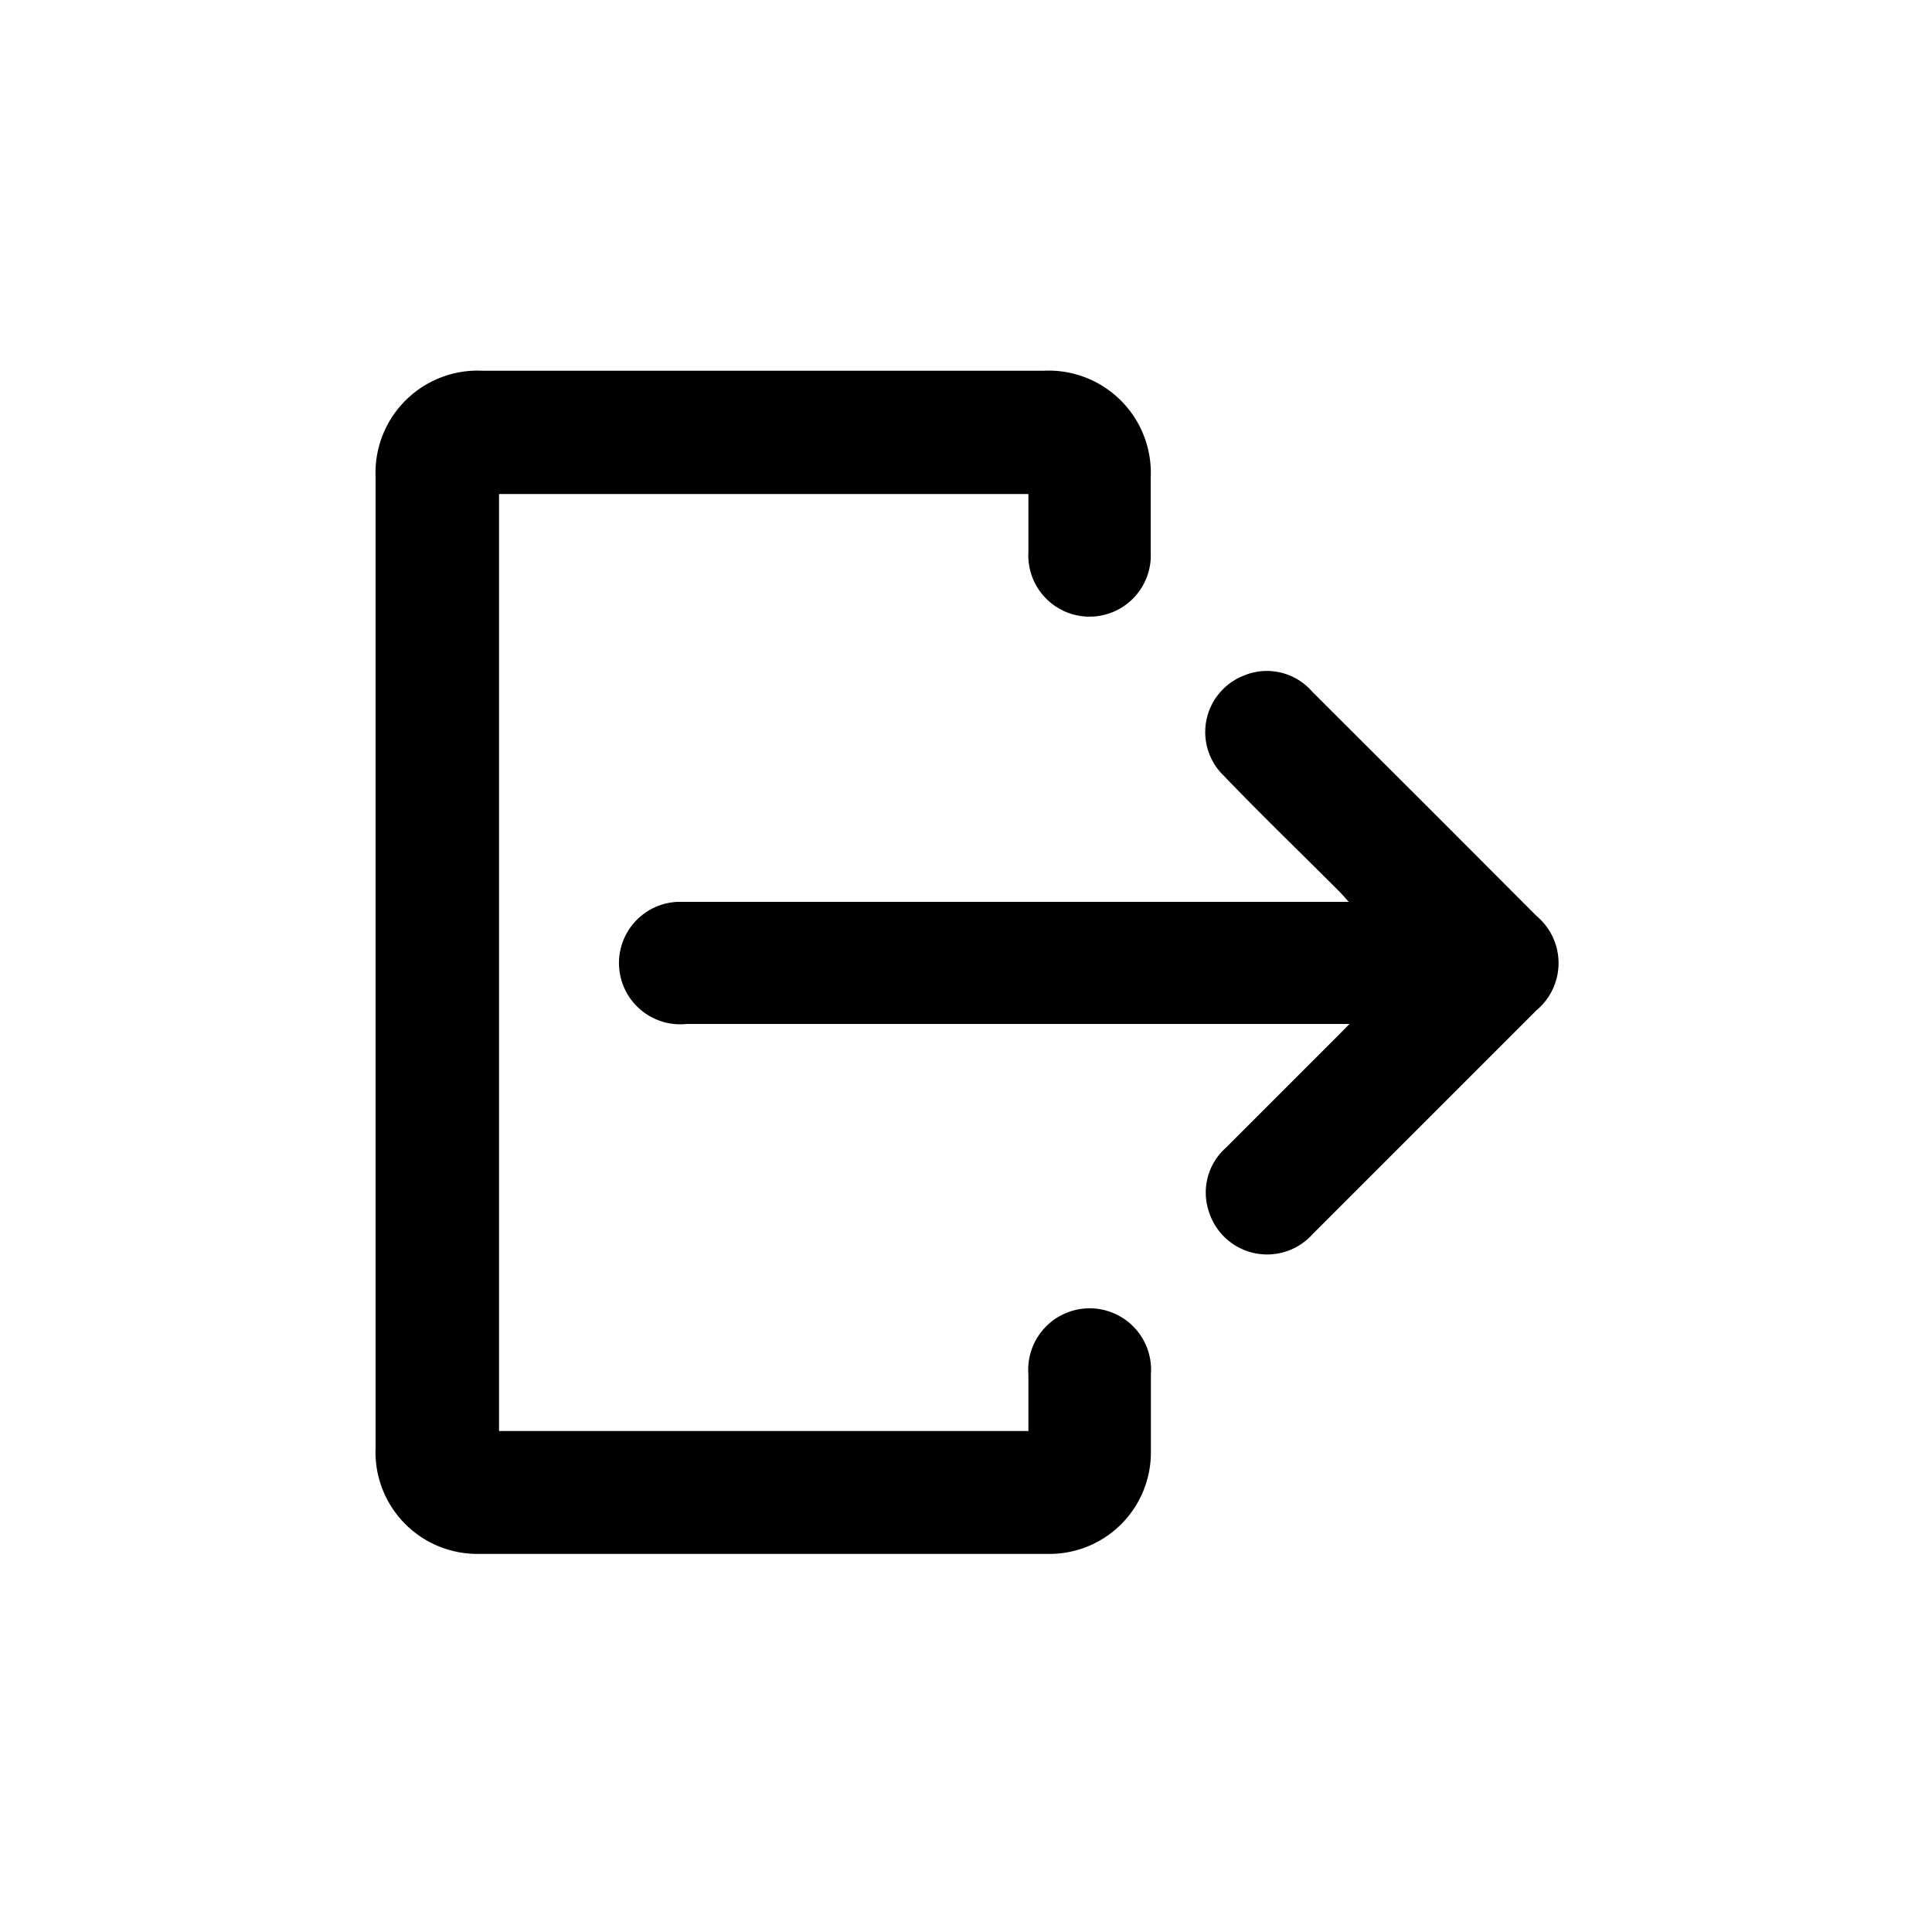
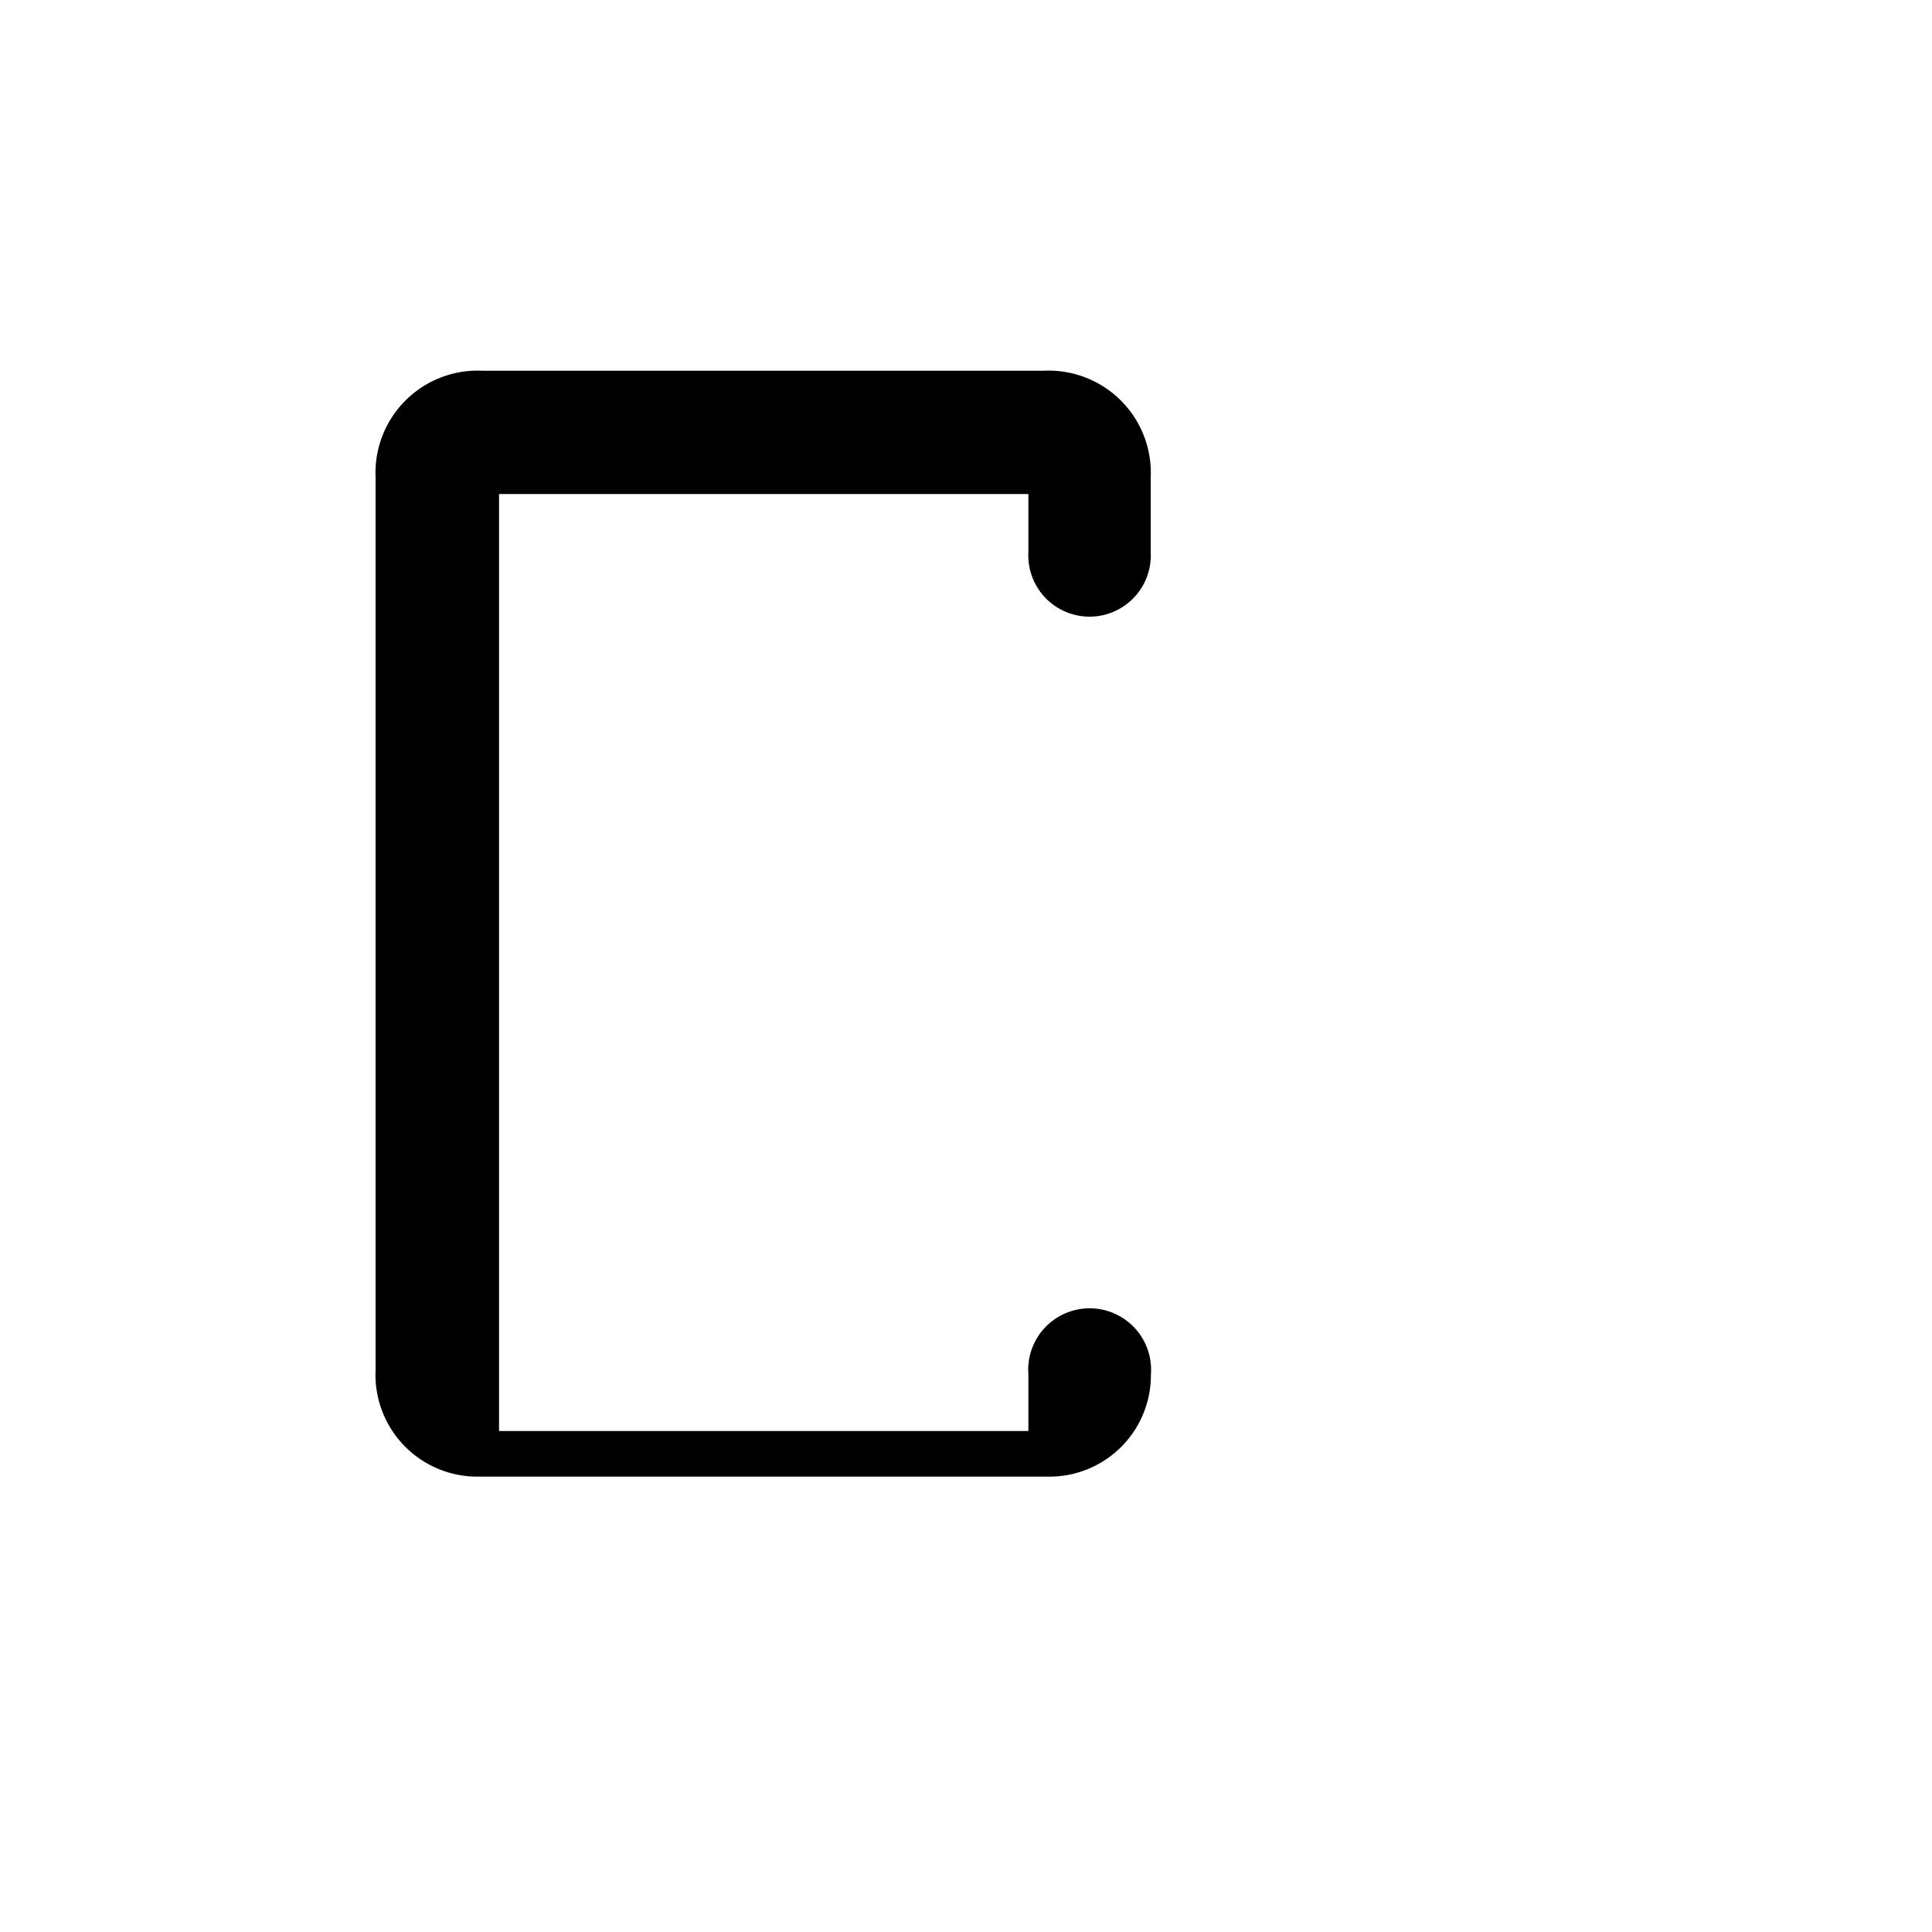
<svg xmlns="http://www.w3.org/2000/svg" id="a69b1743-31b7-4261-9e30-f3f7c0fd4b78" data-name="Layer 1" viewBox="0 0 100 100">
-   <path d="M25.83,74.07h27.4V71.15a3.18,3.18,0,1,1,6.34,0c0,1.34,0,2.68,0,4a5.25,5.25,0,0,1-5.29,5.28q-14.76,0-29.51,0a5.27,5.27,0,0,1-5.33-5.5V24.7A5.29,5.29,0,0,1,25,19.19H54a5.29,5.29,0,0,1,5.56,5.55c0,1.28,0,2.55,0,3.83a3.17,3.17,0,1,1-6.33,0c0-1,0-2,0-3H25.83Z" />
-   <path d="M69.85,53H69q-16.74,0-33.46,0a3.17,3.17,0,1,1-.46-6.32c.24,0,.49,0,.73,0h34c-.23-.26-.38-.43-.54-.59-2-2-4-3.93-5.92-5.93a3.14,3.14,0,0,1,1-5.18,3.1,3.1,0,0,1,3.56.81l6.4,6.39,5.22,5.23a3.18,3.18,0,0,1,0,4.88L67.94,63.88a3.16,3.16,0,0,1-5.37-1.17,3.1,3.1,0,0,1,.89-3.31l5.83-5.83Z" />
+   <path d="M25.83,74.07h27.4V71.15a3.18,3.18,0,1,1,6.34,0a5.25,5.25,0,0,1-5.29,5.28q-14.76,0-29.51,0a5.27,5.27,0,0,1-5.33-5.5V24.7A5.29,5.29,0,0,1,25,19.19H54a5.29,5.29,0,0,1,5.56,5.55c0,1.28,0,2.55,0,3.83a3.17,3.17,0,1,1-6.33,0c0-1,0-2,0-3H25.83Z" />
</svg>